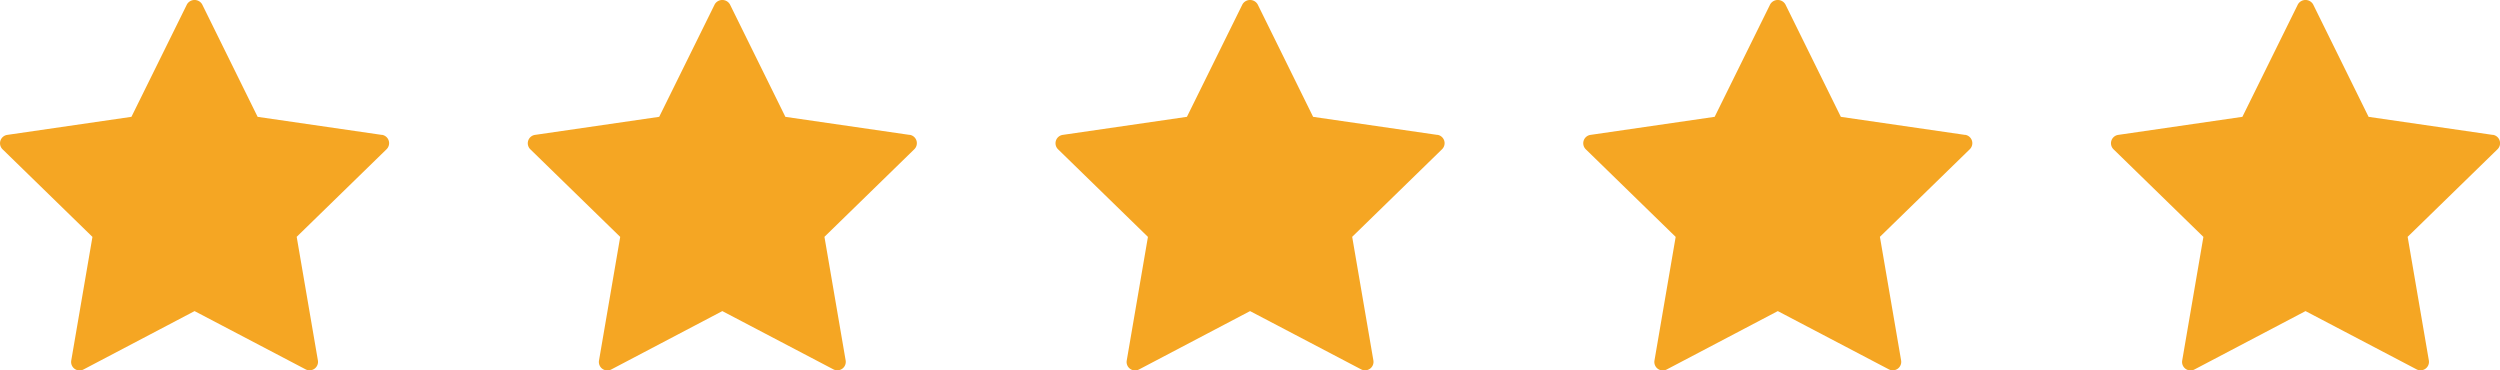
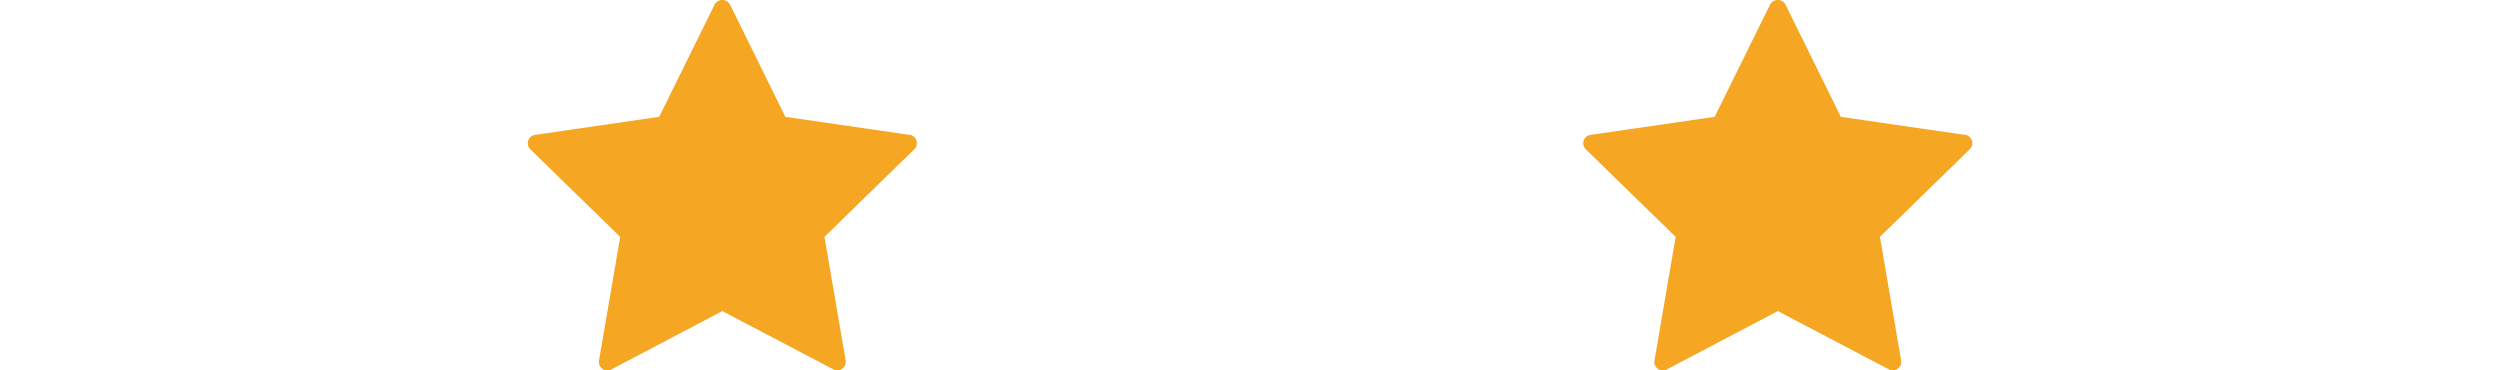
<svg xmlns="http://www.w3.org/2000/svg" width="107.275" height="15.895" viewBox="0 0 107.275 15.895">
  <g id="Group" transform="translate(-1.362 -88.044)">
    <g id="shape-star">
-       <path id="Path" d="M16.383,5.788l-5.328-.774L8.674.186a.377.377,0,0,0-.651,0L5.64,5.013.311,5.788a.363.363,0,0,0-.2.619l3.856,3.758-.91,5.306a.363.363,0,0,0,.526.383l4.766-2.505,4.766,2.5a.363.363,0,0,0,.526-.382l-.91-5.305,3.856-3.758a.363.363,0,0,0-.2-.619Z" transform="translate(1.362 88.044)" fill="#f5a623" />
-     </g>
+       </g>
    <g id="shape-star_copy" data-name="shape-star copy">
      <path id="Path-2" data-name="Path" d="M16.383,5.788l-5.328-.774L8.674.186a.377.377,0,0,0-.651,0L5.64,5.013.311,5.788a.363.363,0,0,0-.2.619l3.856,3.758-.91,5.306a.363.363,0,0,0,.526.383l4.766-2.505,4.766,2.5a.363.363,0,0,0,.526-.382l-.91-5.305,3.856-3.758a.363.363,0,0,0-.2-.619Z" transform="translate(24.008 88.044)" fill="#f5a623" />
    </g>
    <g id="shape-star_copy_2" data-name="shape-star copy 2">
-       <path id="Path-3" data-name="Path" d="M16.383,5.788l-5.328-.774L8.674.186a.377.377,0,0,0-.651,0L5.64,5.013.311,5.788a.363.363,0,0,0-.2.619l3.856,3.758-.91,5.306a.363.363,0,0,0,.526.383l4.766-2.505,4.766,2.5a.363.363,0,0,0,.526-.382l-.91-5.305,3.856-3.758a.363.363,0,0,0-.2-.619Z" transform="translate(46.653 88.044)" fill="#f5a623" />
-     </g>
+       </g>
    <g id="shape-star_copy_3" data-name="shape-star copy 3">
      <path id="Path-4" data-name="Path" d="M16.383,5.788l-5.328-.774L8.674.186a.377.377,0,0,0-.651,0L5.64,5.013.311,5.788a.363.363,0,0,0-.2.619l3.856,3.758-.91,5.306a.363.363,0,0,0,.526.383l4.766-2.505,4.766,2.5a.363.363,0,0,0,.526-.382l-.91-5.305,3.856-3.758a.363.363,0,0,0-.2-.619Z" transform="translate(69.298 88.044)" fill="#f5a623" />
    </g>
    <g id="shape-star_copy_4" data-name="shape-star copy 4">
-       <path id="Path-5" data-name="Path" d="M16.383,5.788l-5.328-.774L8.674.186a.377.377,0,0,0-.651,0L5.64,5.013.311,5.788a.363.363,0,0,0-.2.619l3.856,3.758-.91,5.306a.363.363,0,0,0,.526.383l4.766-2.505,4.766,2.5a.363.363,0,0,0,.526-.382l-.91-5.305,3.856-3.758a.363.363,0,0,0-.2-.619Z" transform="translate(91.943 88.044)" fill="#f5a623" />
-     </g>
+       </g>
  </g>
</svg>